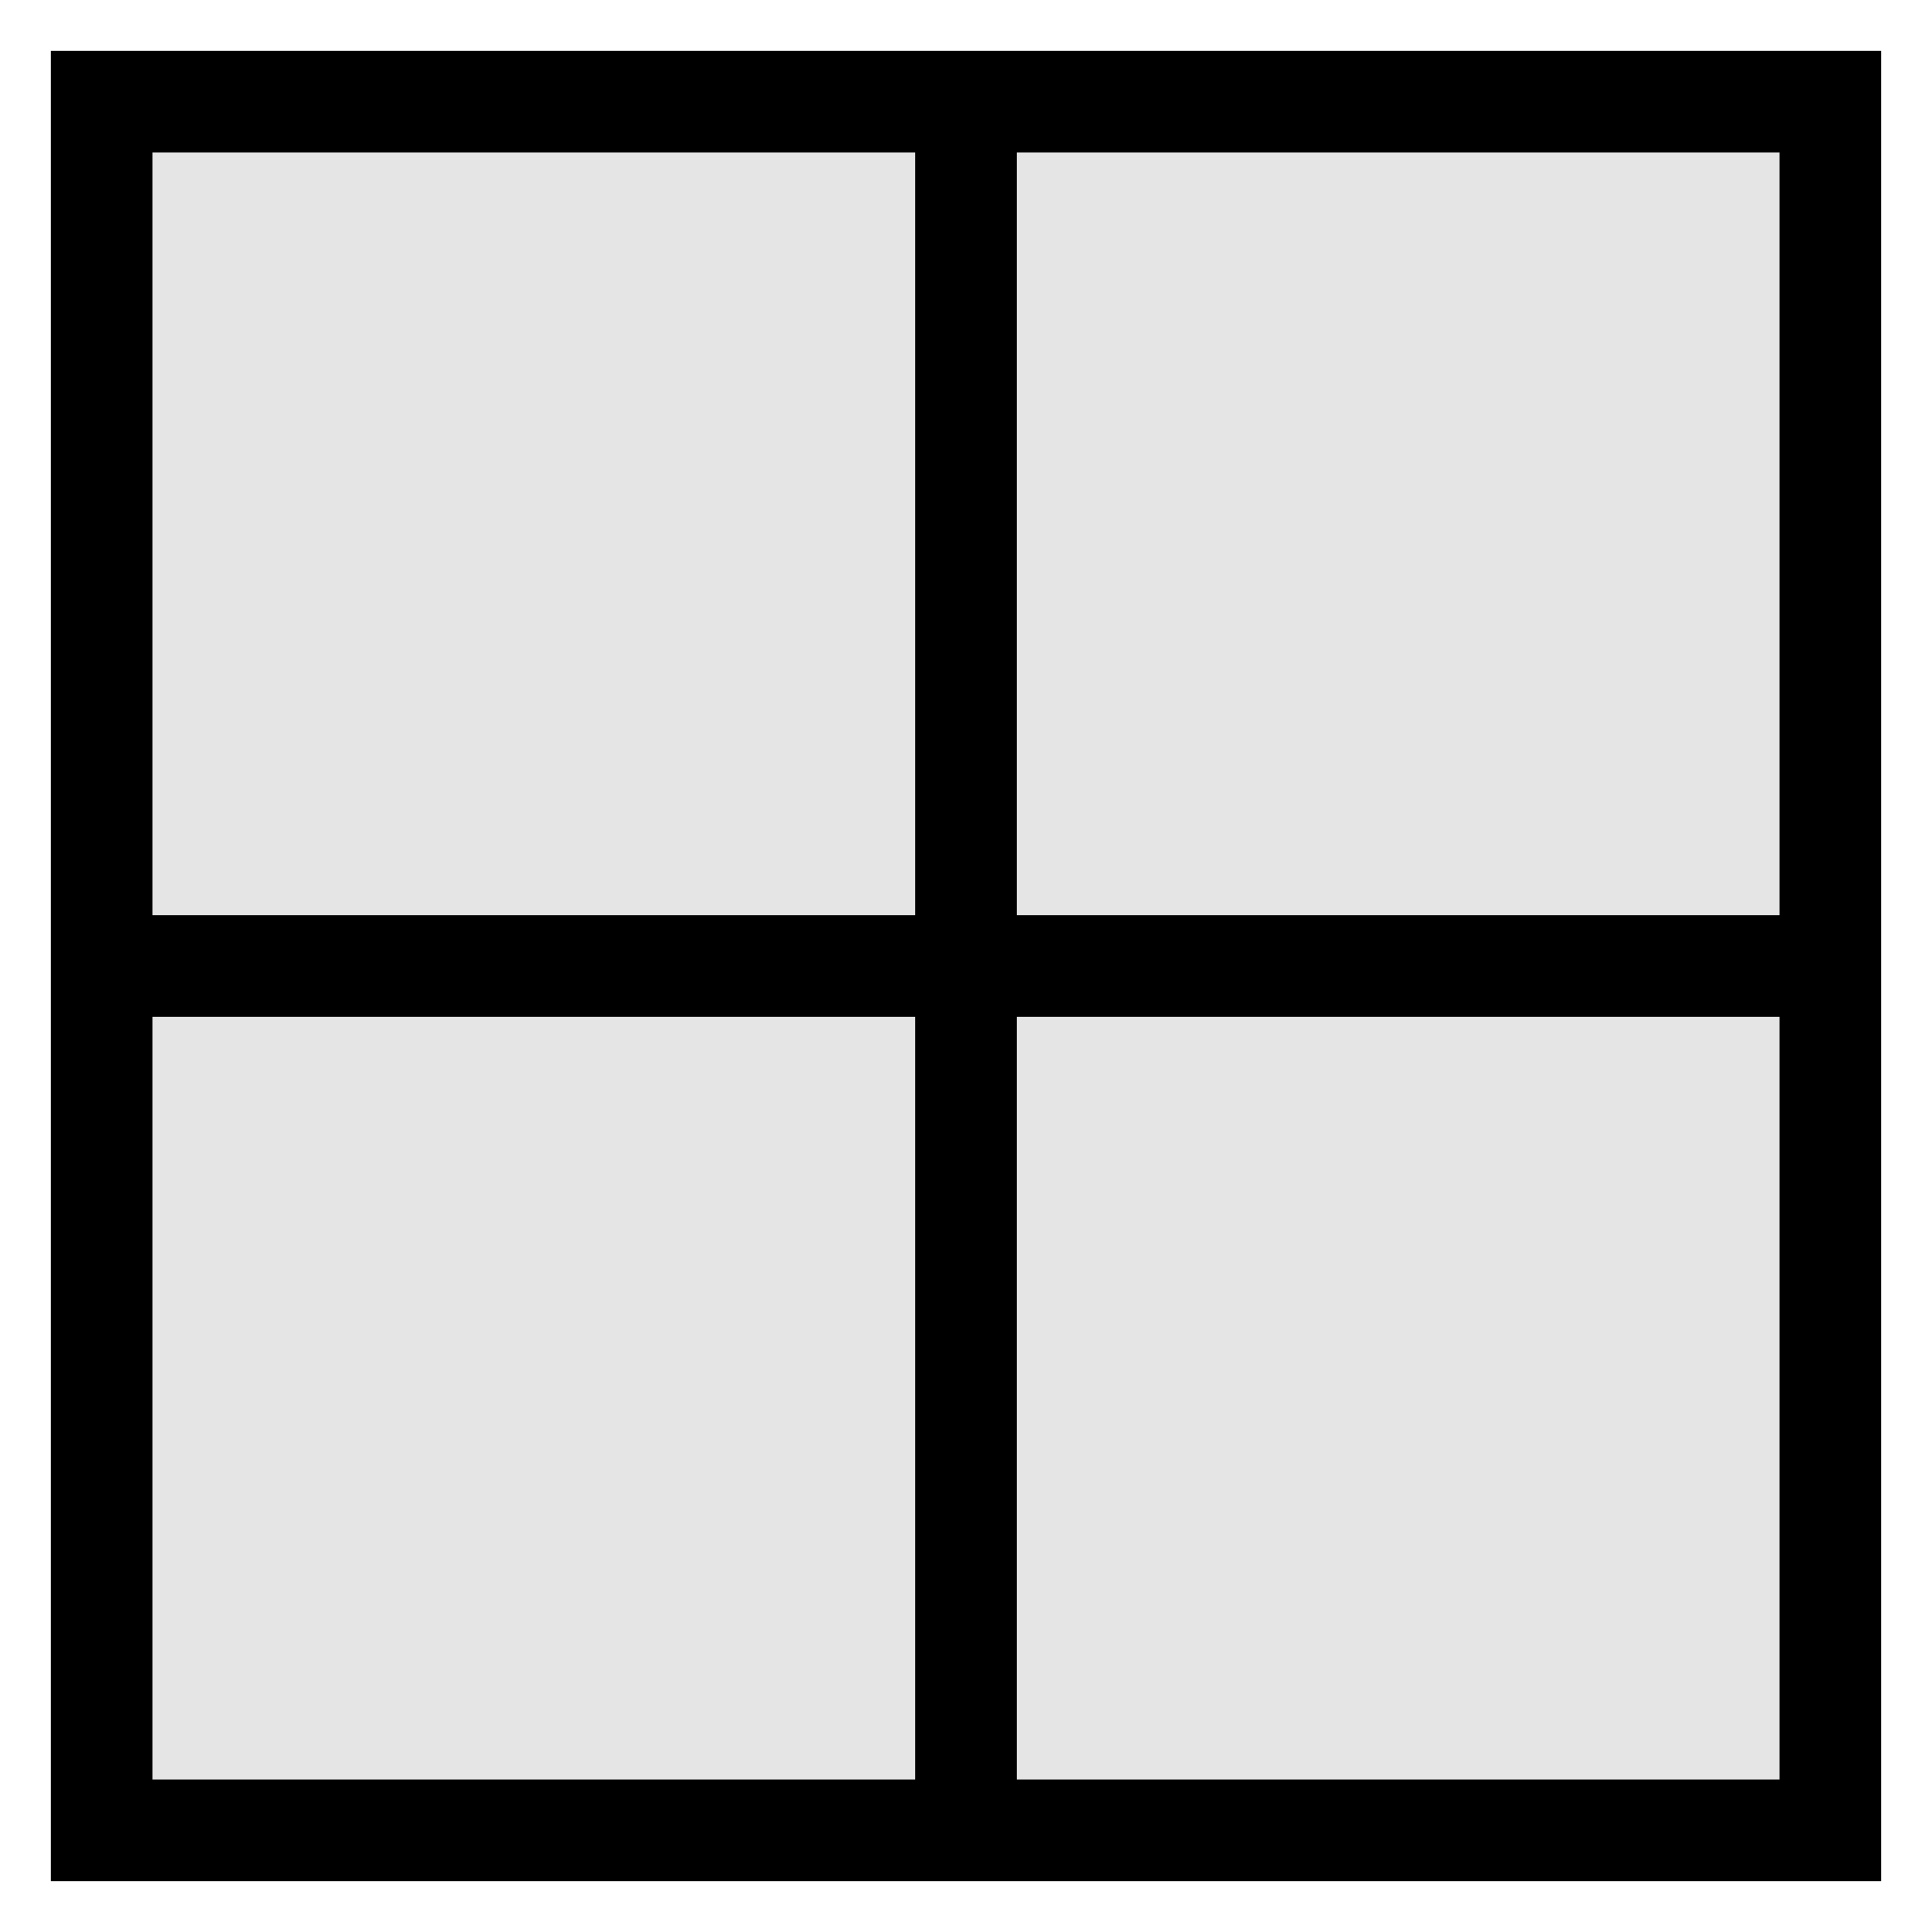
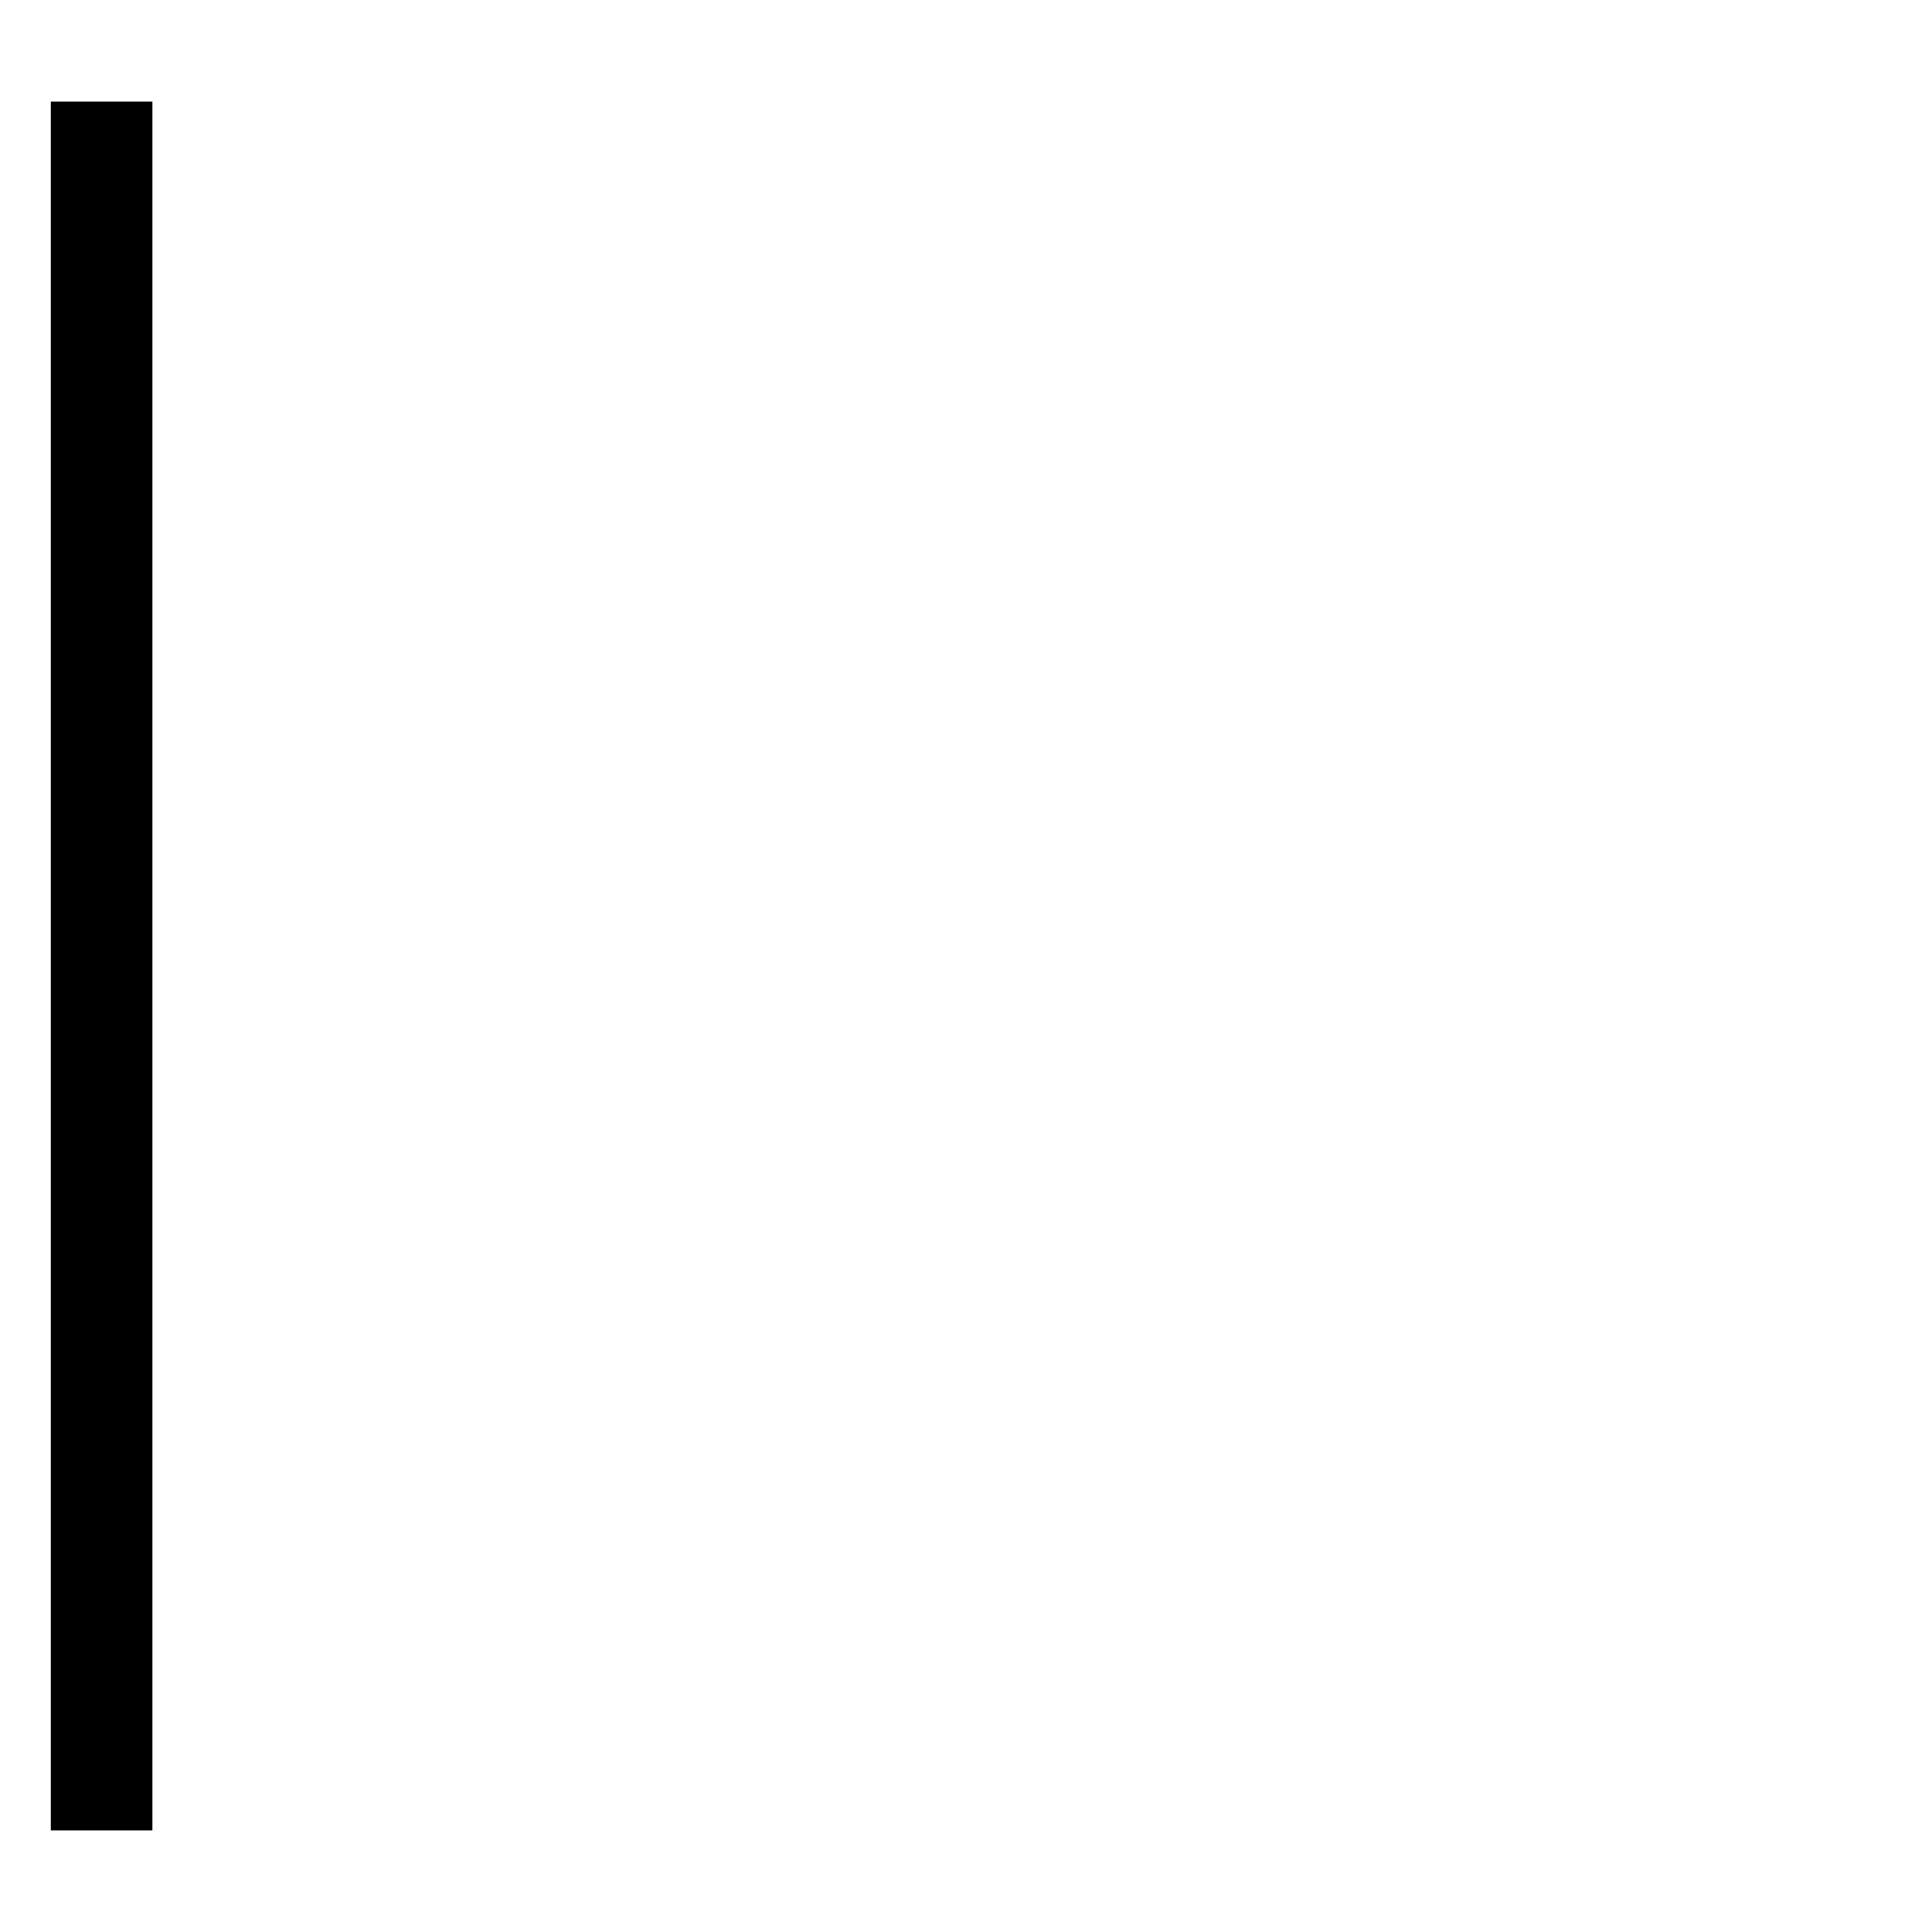
<svg xmlns="http://www.w3.org/2000/svg" width="19" height="19" viewBox="0 0 19 19" fill="none">
-   <path fill-rule="evenodd" clip-rule="evenodd" d="M1 1H18V18H1V1Z" fill="#e5e5e5" stroke="black" />
-   <line x1="1" y1="9.5" x2="18" y2="9.5" stroke="black" />
-   <line x1="9.5" y1="1" x2="9.5" y2="18" stroke="black" />
+   <path fill-rule="evenodd" clip-rule="evenodd" d="M1 1V18H1V1Z" fill="#e5e5e5" stroke="black" />
</svg>